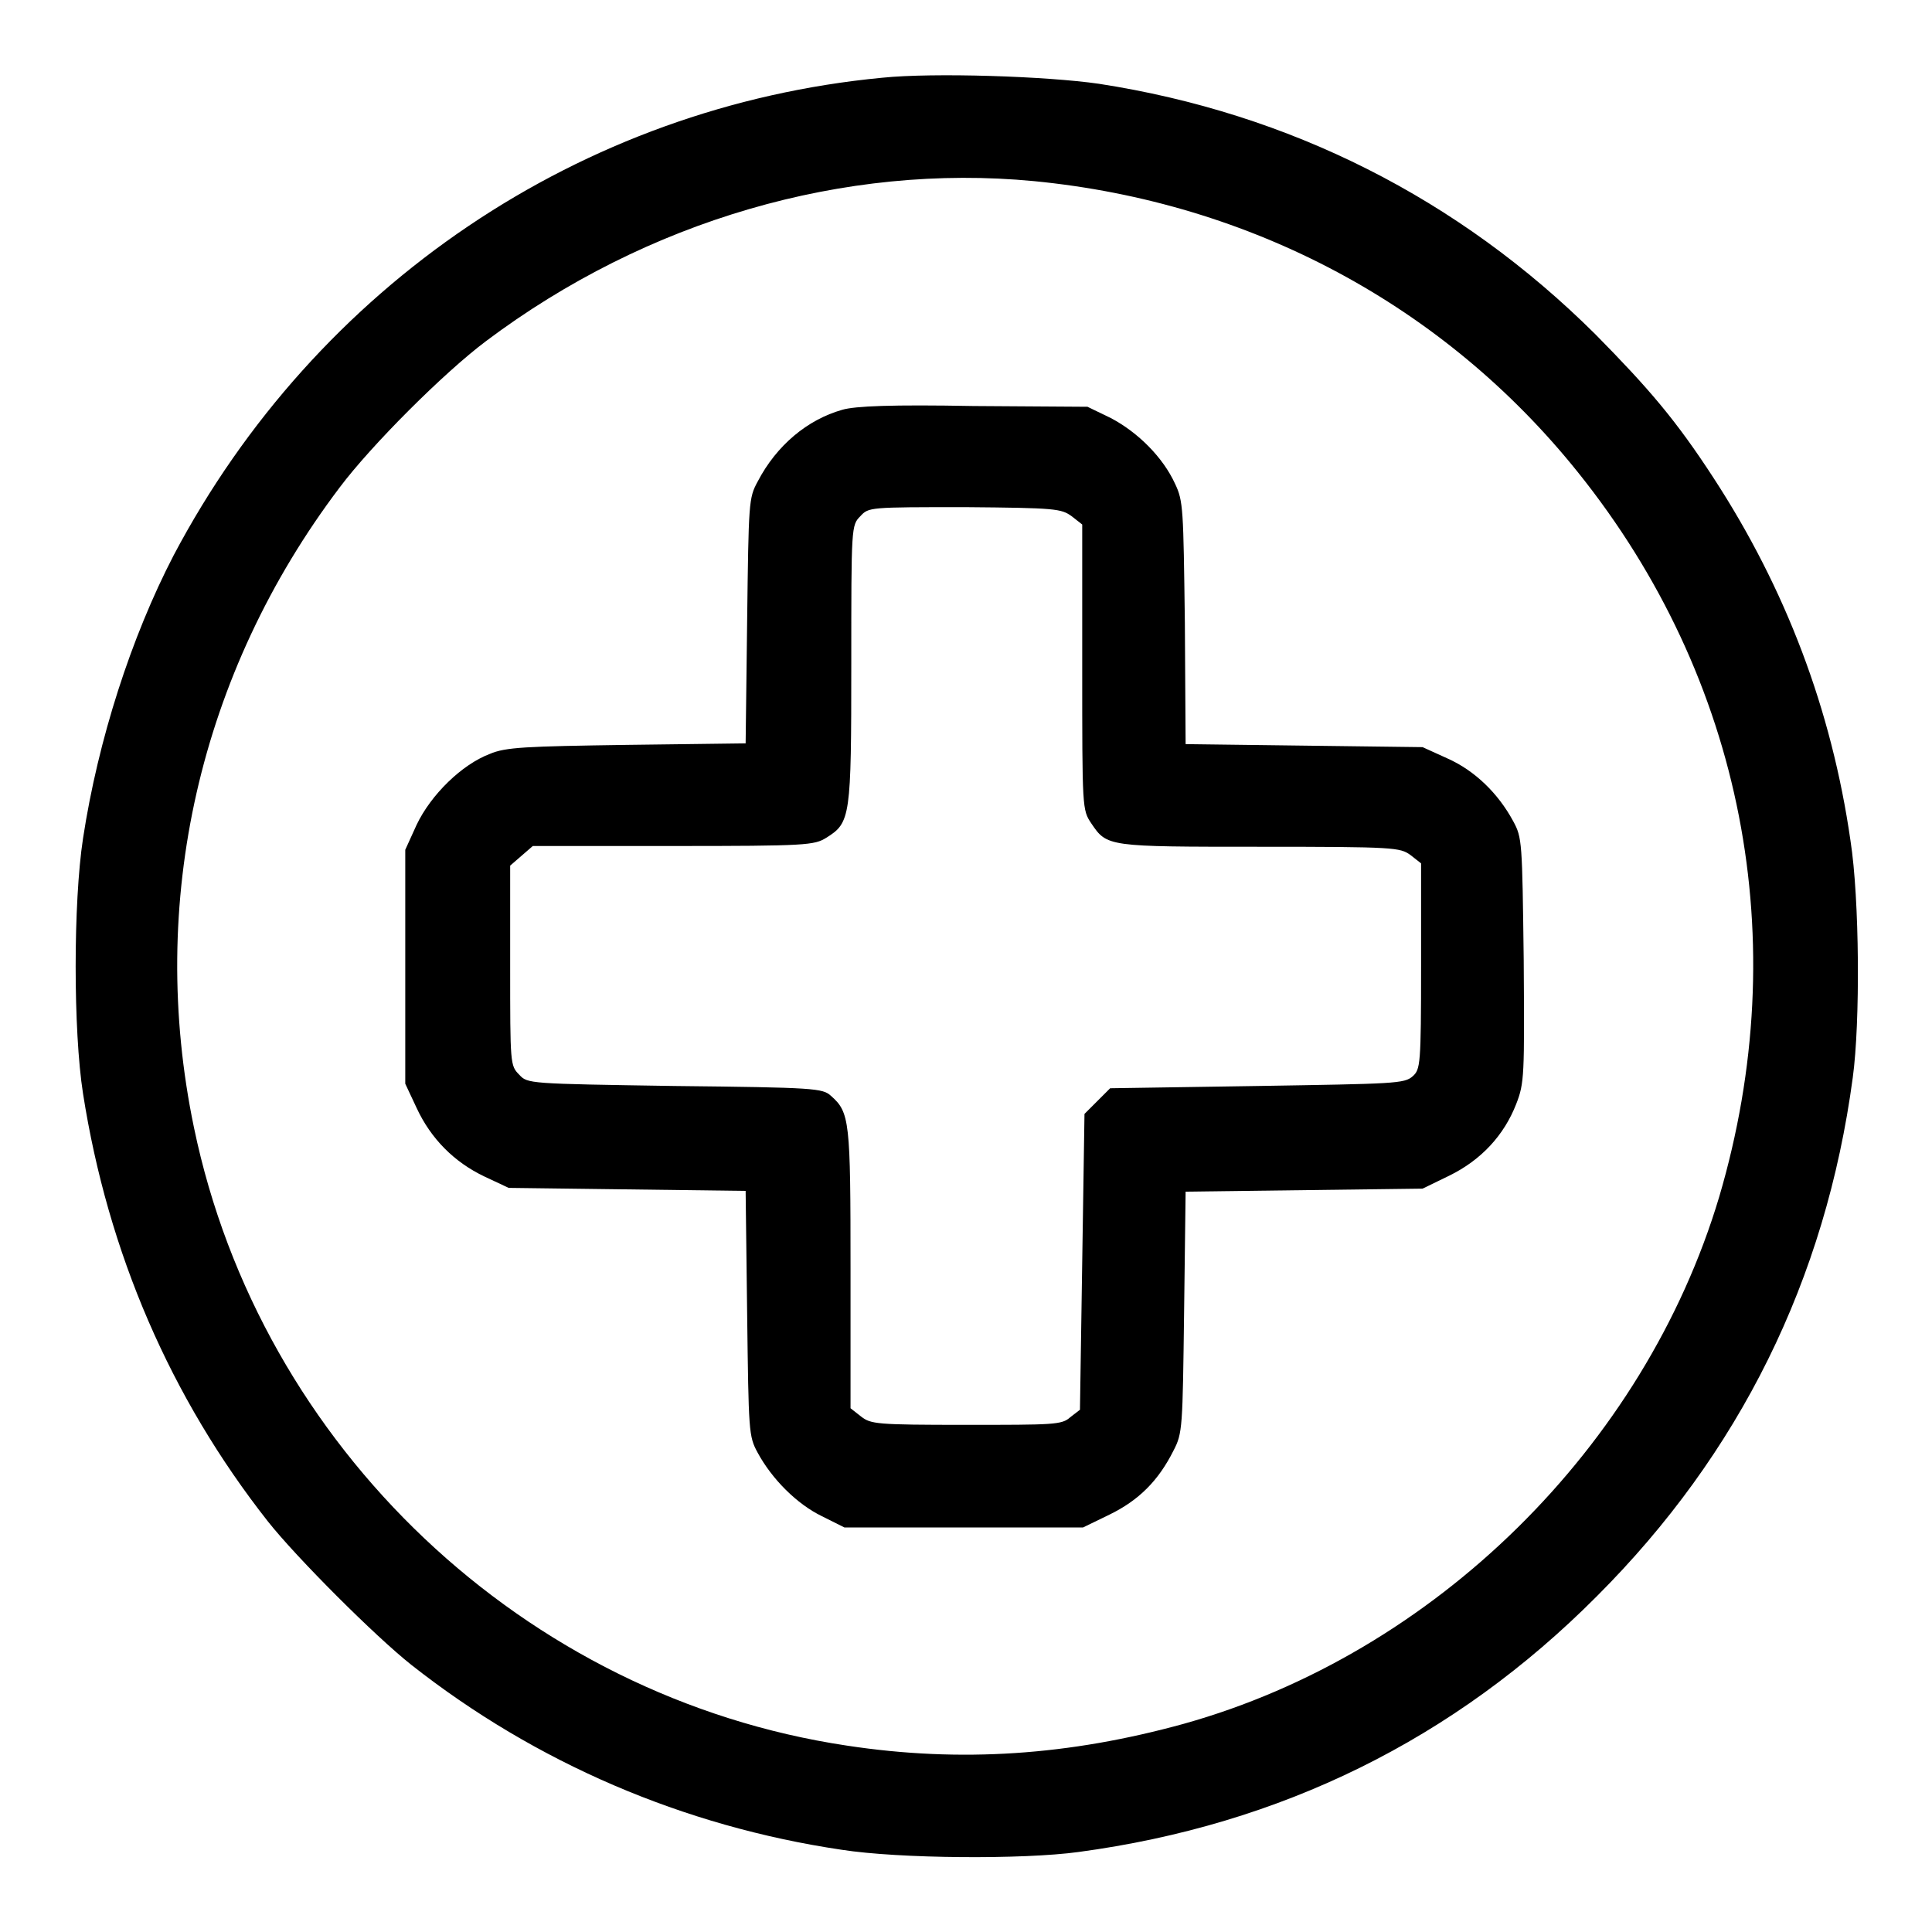
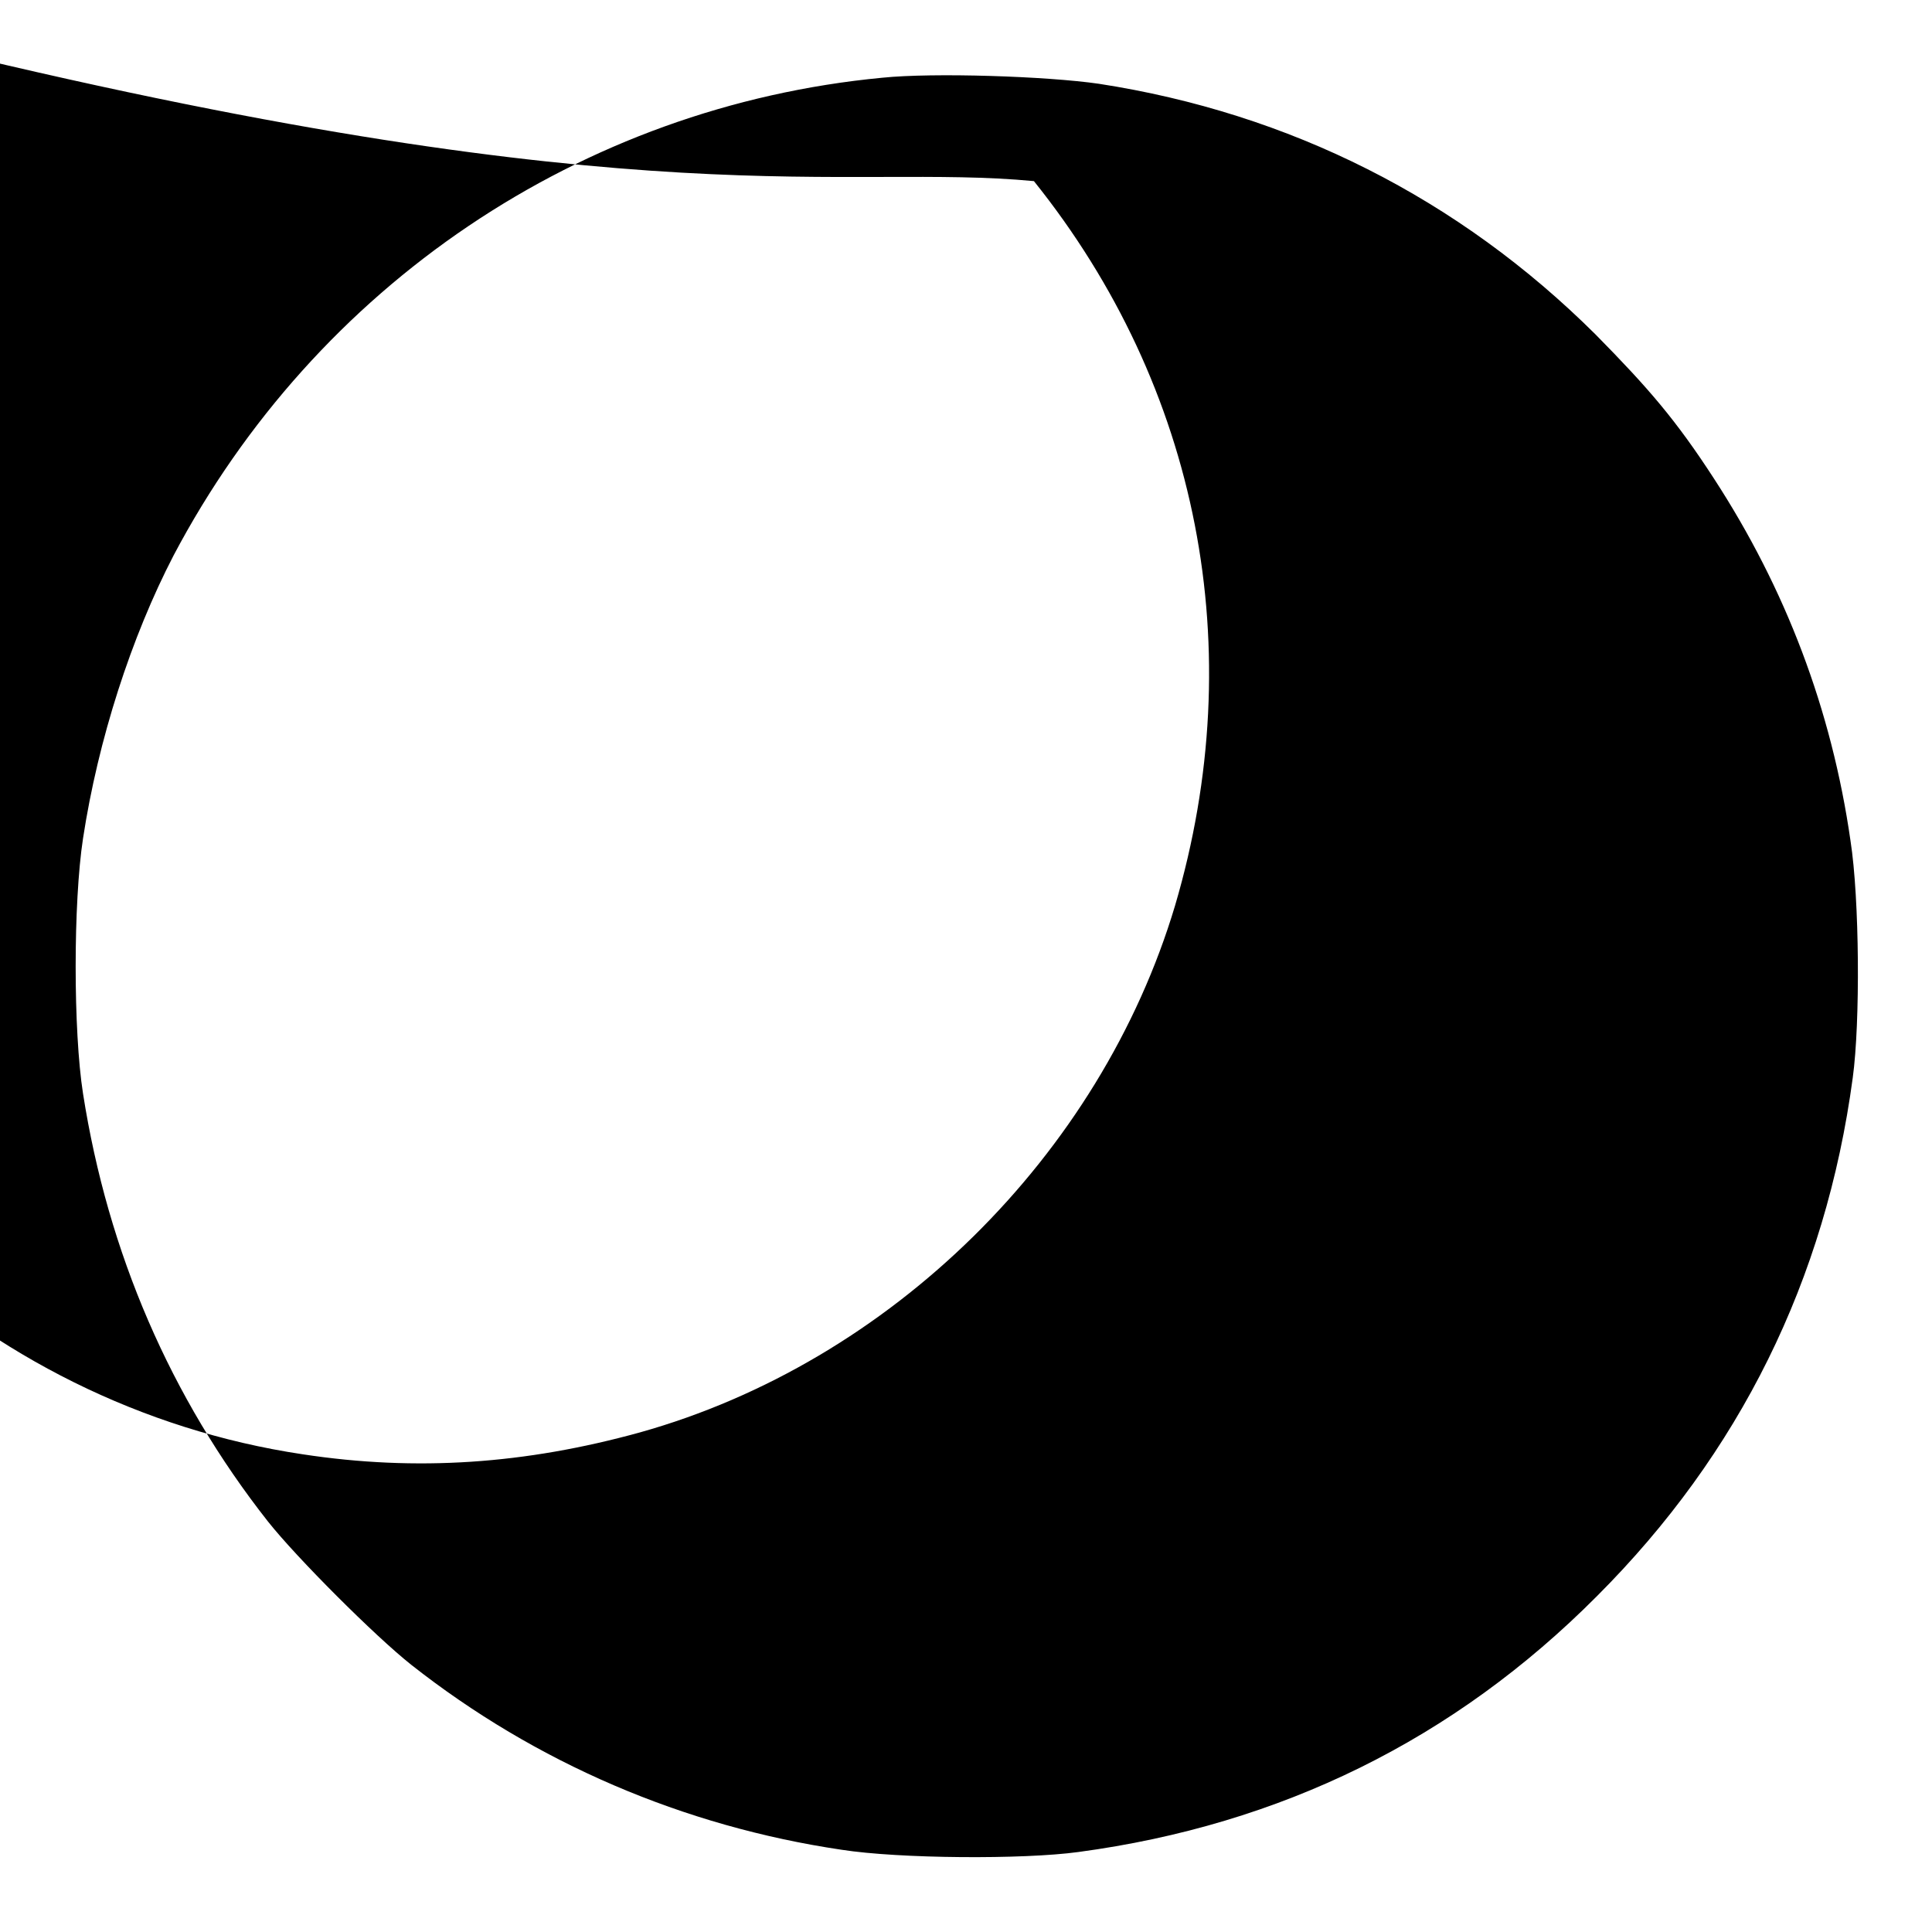
<svg xmlns="http://www.w3.org/2000/svg" version="1.1" x="0px" y="0px" viewBox="0 0 256 256" enable-background="new 0 0 256 256" xml:space="preserve">
  <g>
    <g>
      <g>
-         <path fill="#000000" d="M116.9,10.3C77,14.1,41.9,37.8,23,73.6C17.4,84.4,13,98,11,111.1c-1.3,8.5-1.3,25.5,0,33.8c3.3,21.1,11.6,40.3,24.5,56.7c3.8,4.8,14.2,15.2,19,19c16.5,13,36.1,21.4,57,24.5c7.7,1.2,24.1,1.3,31.4,0.3c26.8-3.6,49.8-14.9,68.7-33.9c18.9-18.9,30.3-41.9,33.9-68.7c1-7.3,0.9-23.7-0.3-31.4c-2.5-17.4-8.6-33.4-18.1-48c-5-7.7-8.6-11.9-15.7-19.1c-18.1-18-40.5-29.3-65.8-33.2C138.7,10.1,123.7,9.6,116.9,10.3z M137,24c28.8,2.8,54.4,16.5,72.1,38.6c21.9,27.3,28.7,62.1,18.7,96c-9.9,33.1-37.7,60.5-70.9,69.8c-15.2,4.2-29.6,5.2-44.7,2.9c-42.7-6.4-77.7-39.5-86.5-81.9c-6.2-29.8,0.7-60.2,19.3-84.8c4.2-5.6,13.8-15.2,19.4-19.4C85.7,29.2,111.9,21.6,137,24z" />
-         <path fill="#000000" d="M111.6,54.3c-4.6,1.3-8.7,4.7-11.2,9.5c-1.2,2.2-1.2,2.7-1.4,18.5l-0.2,16.2l-15.7,0.2c-13.5,0.2-16.1,0.3-18.2,1.2c-3.7,1.4-7.8,5.4-9.7,9.4l-1.5,3.3V128v15.6l1.5,3.2c1.9,4.1,5,7.2,9,9.1l3.2,1.5l15.7,0.2l15.7,0.2l0.2,16.2c0.2,15.8,0.2,16.3,1.4,18.5c1.9,3.5,5.2,6.8,8.5,8.4l3,1.5h15.8h15.8l3.5-1.7c3.9-1.9,6.5-4.5,8.5-8.5c1.2-2.3,1.2-3,1.4-18.4l0.2-15.9l15.7-0.2l15.7-0.2l3.5-1.7c4.3-2.1,7.3-5.4,8.9-9.5c1.1-2.8,1.1-3.8,1-19.1c-0.2-15.7-0.2-16.2-1.4-18.4c-2-3.7-5.1-6.7-8.7-8.3l-3.3-1.5l-15.7-0.2l-15.7-0.2L157,82.5c-0.2-15.1-0.2-16.1-1.3-18.4c-1.6-3.5-4.9-6.8-8.5-8.7l-3.1-1.5l-15.1-0.1C118.2,53.6,113.3,53.8,111.6,54.3z M142,68.4l1.4,1.1v18.9c0,18.8,0,18.9,1.2,20.7c2.1,3.1,2.1,3.1,22.3,3.1c18,0,18.6,0.1,20,1.1l1.4,1.1V128c0,13.1-0.1,13.7-1.1,14.6c-1.1,1-2.4,1-20.6,1.3l-19.5,0.3l-1.7,1.7l-1.7,1.7l-0.3,19.6l-0.3,19.6l-1.3,1c-1.1,1-2.2,1-13.8,1c-11.9,0-12.6-0.1-13.9-1.1l-1.4-1.1v-18.5c0-19.6-0.1-20.7-2.6-22.9c-1.1-1-2.1-1.1-20.7-1.3c-19.4-0.3-19.5-0.3-20.6-1.5c-1.2-1.2-1.2-1.4-1.2-14.4v-13.3l1.5-1.3l1.5-1.3h18.6c17.7,0,18.7-0.1,20.3-1.1c3.2-2,3.3-2.7,3.3-23.1c0-18.1,0-18.3,1.2-19.5c1.1-1.2,1.2-1.2,13.9-1.2C139.9,67.3,140.6,67.4,142,68.4z" />
+         <path fill="#000000" d="M116.9,10.3C77,14.1,41.9,37.8,23,73.6C17.4,84.4,13,98,11,111.1c-1.3,8.5-1.3,25.5,0,33.8c3.3,21.1,11.6,40.3,24.5,56.7c3.8,4.8,14.2,15.2,19,19c16.5,13,36.1,21.4,57,24.5c7.7,1.2,24.1,1.3,31.4,0.3c26.8-3.6,49.8-14.9,68.7-33.9c18.9-18.9,30.3-41.9,33.9-68.7c1-7.3,0.9-23.7-0.3-31.4c-2.5-17.4-8.6-33.4-18.1-48c-5-7.7-8.6-11.9-15.7-19.1c-18.1-18-40.5-29.3-65.8-33.2C138.7,10.1,123.7,9.6,116.9,10.3z M137,24c21.9,27.3,28.7,62.1,18.7,96c-9.9,33.1-37.7,60.5-70.9,69.8c-15.2,4.2-29.6,5.2-44.7,2.9c-42.7-6.4-77.7-39.5-86.5-81.9c-6.2-29.8,0.7-60.2,19.3-84.8c4.2-5.6,13.8-15.2,19.4-19.4C85.7,29.2,111.9,21.6,137,24z" />
      </g>
    </g>
  </g>
</svg>